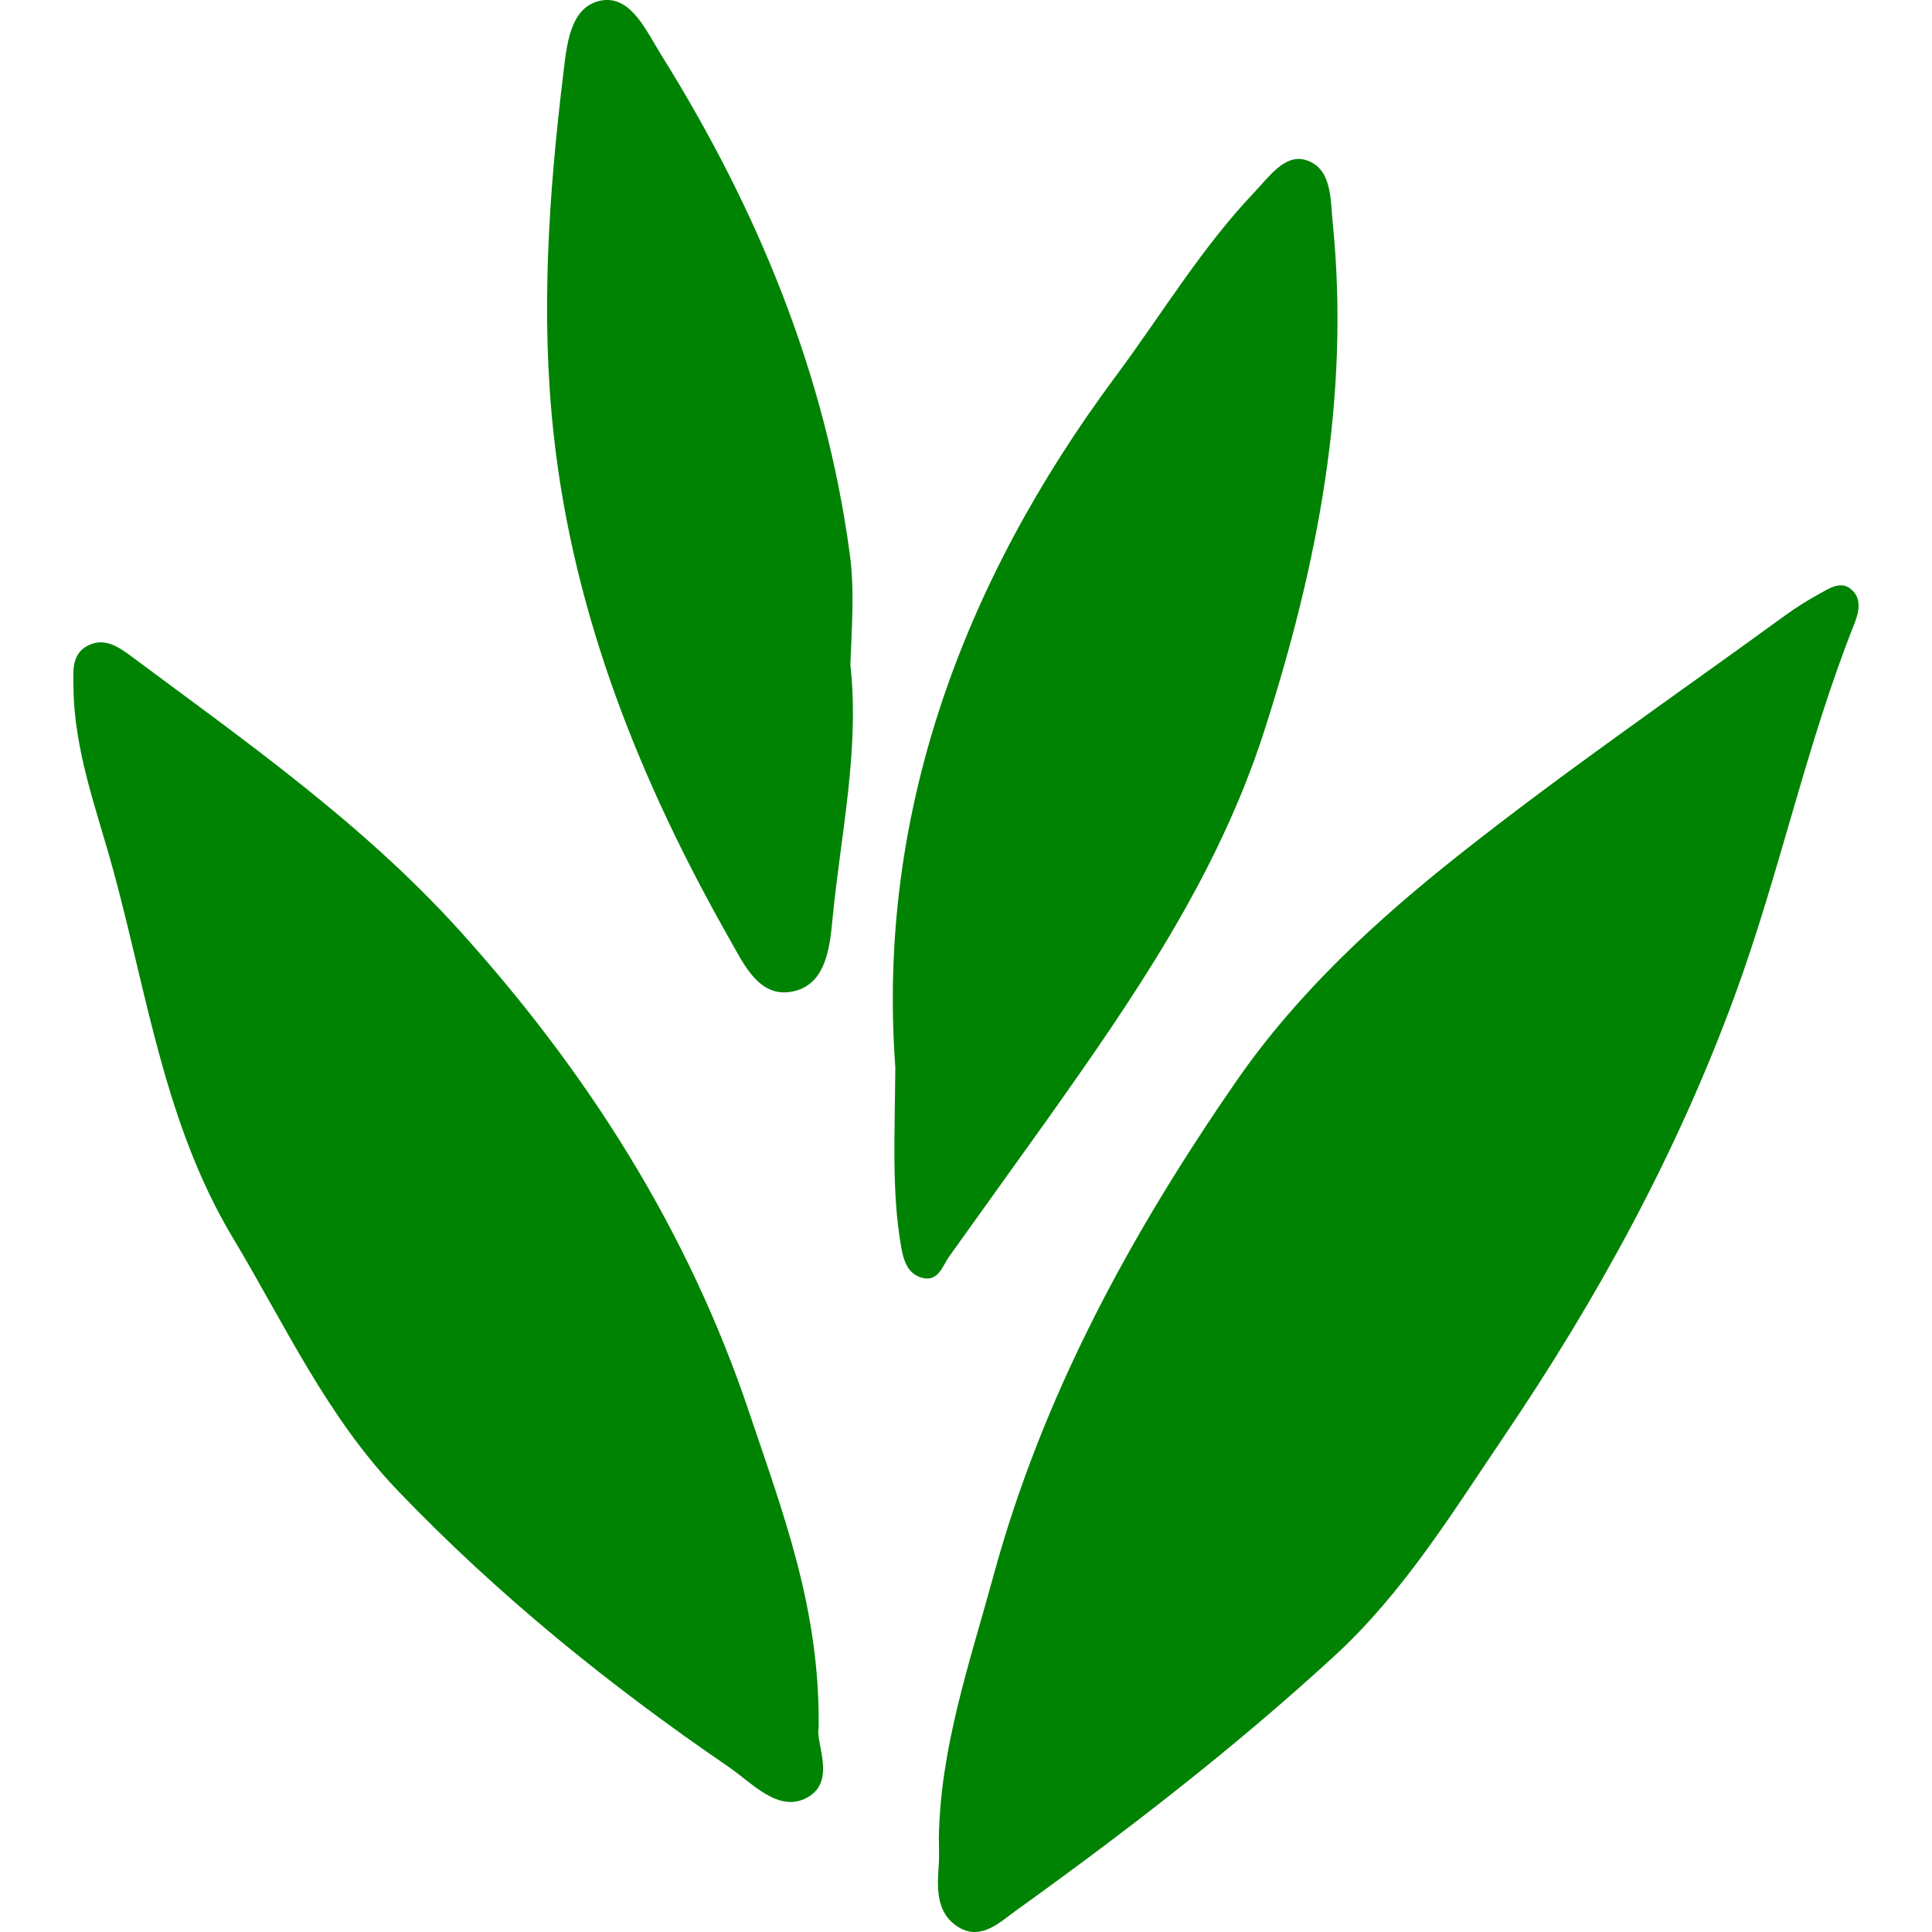
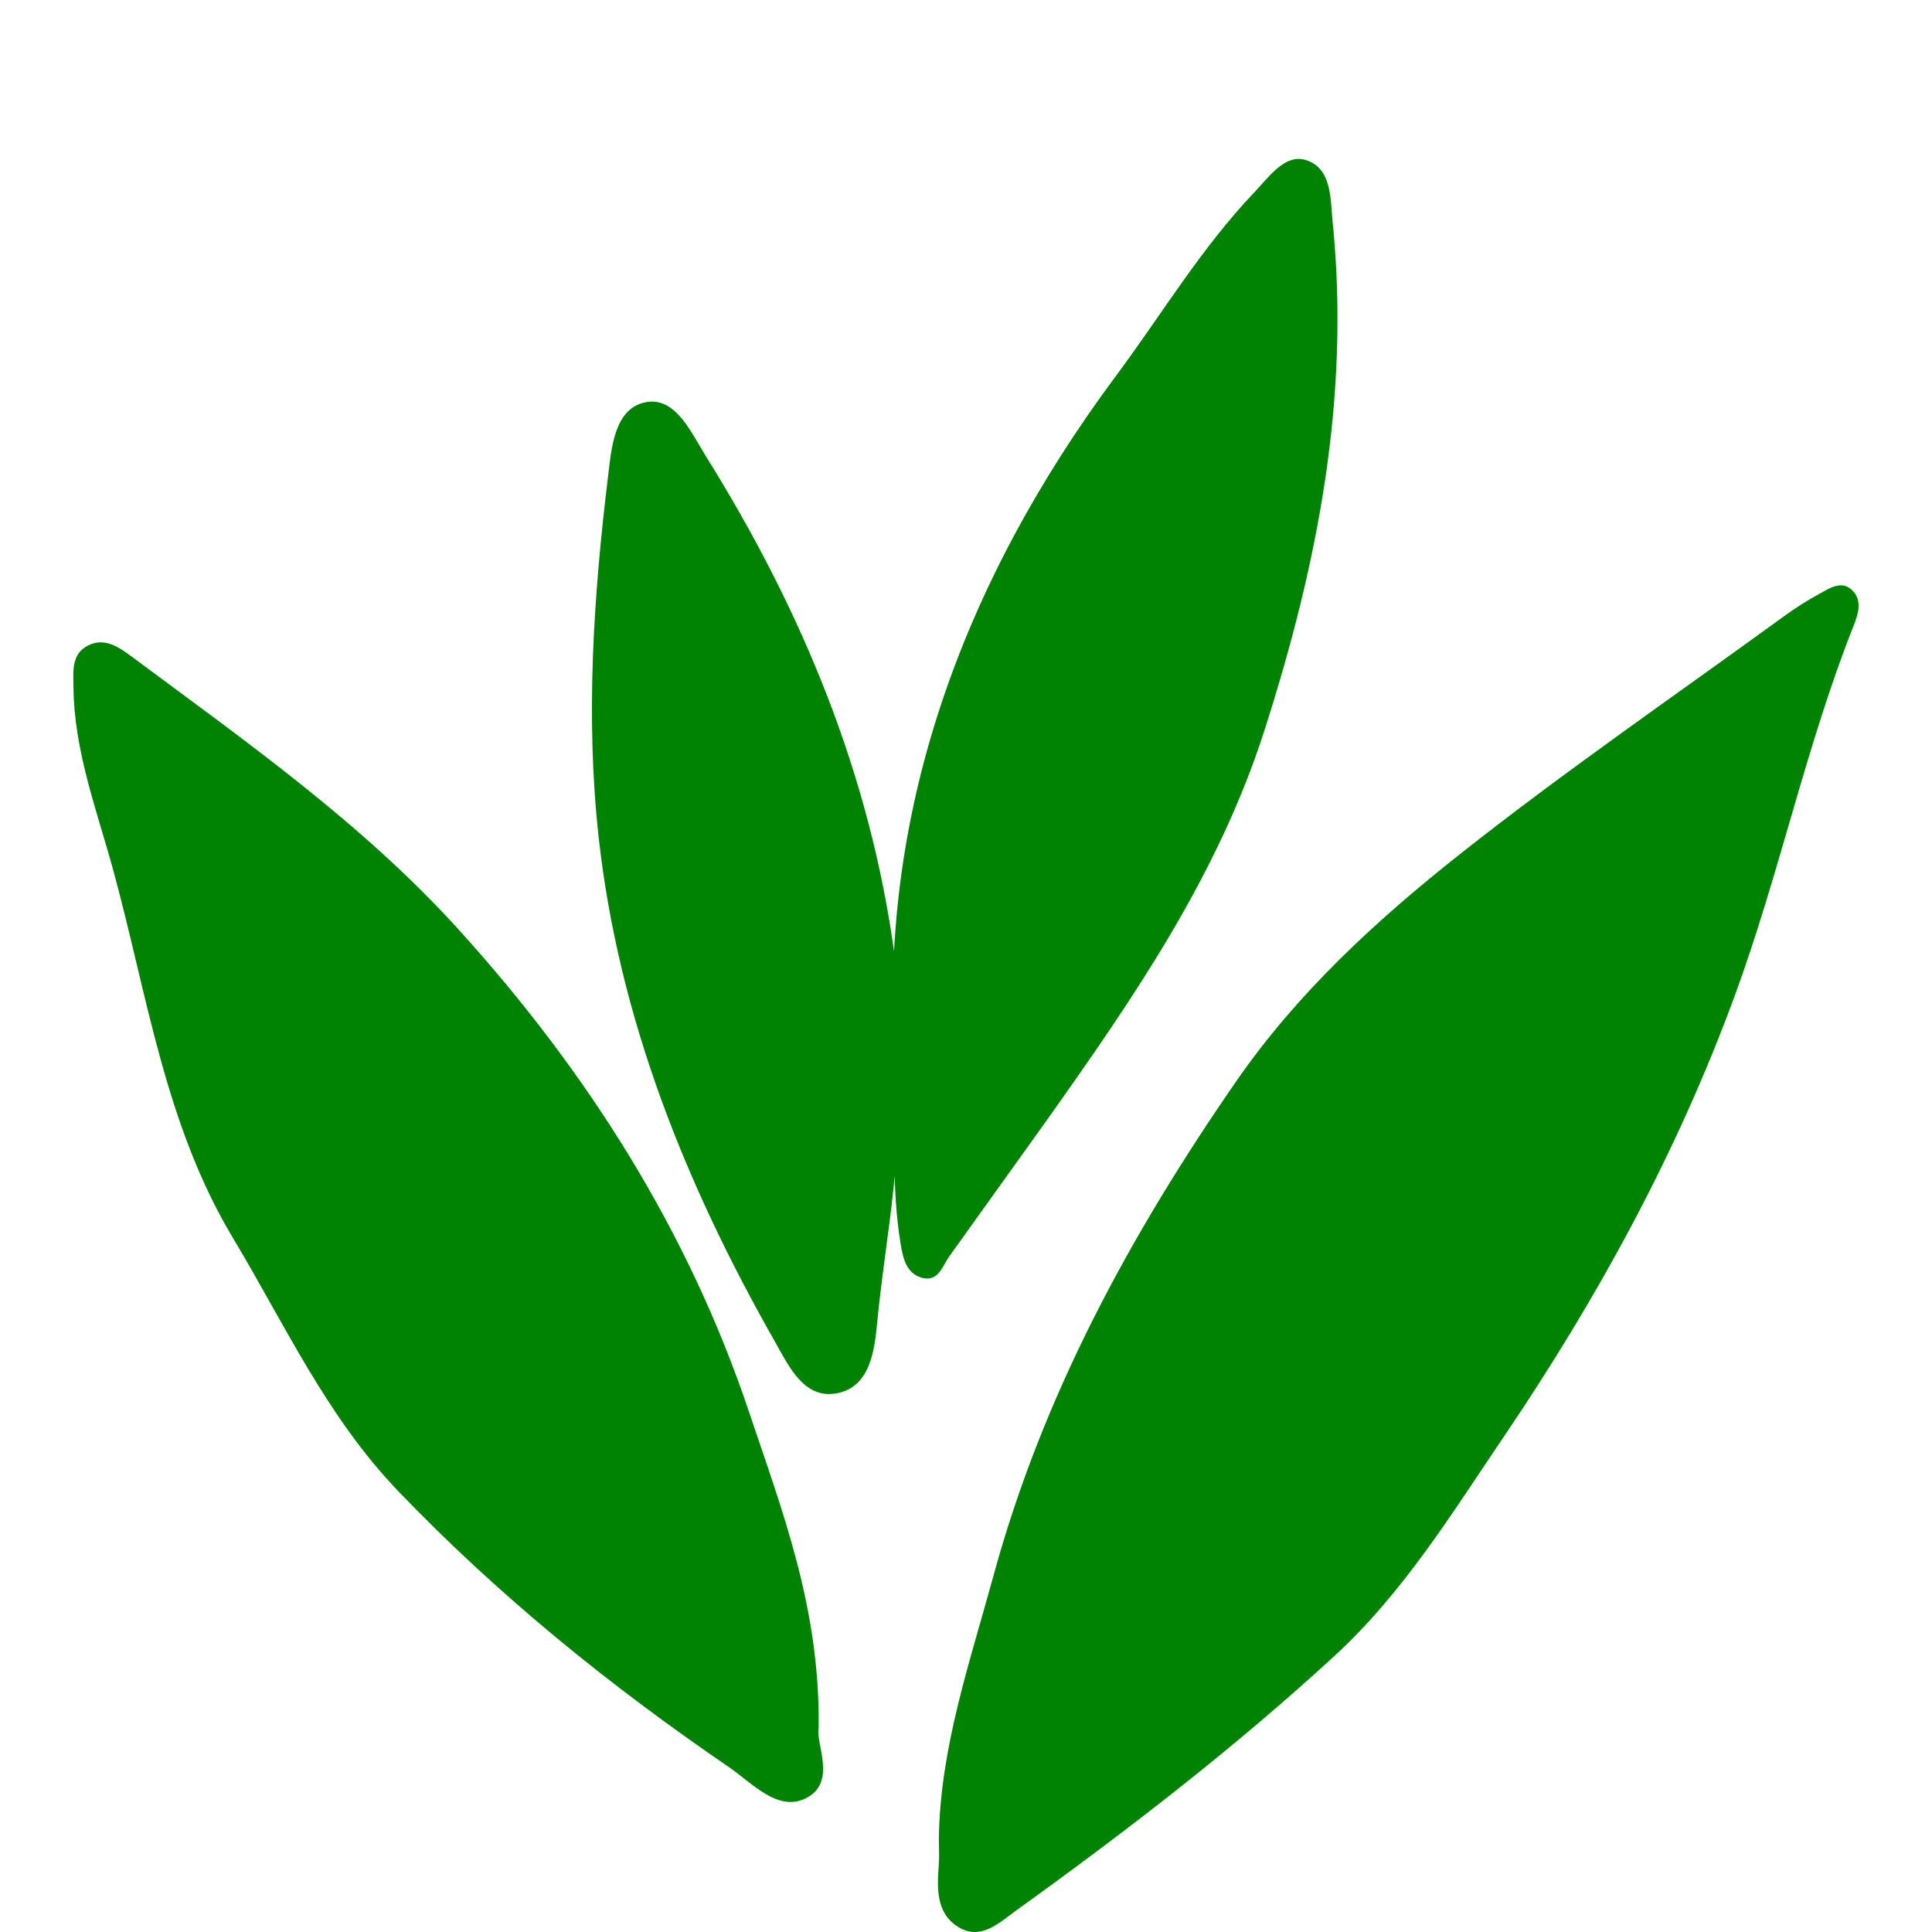
<svg xmlns="http://www.w3.org/2000/svg" viewBox="0 0 512 512" fill="#008303">
-   <path d="M248.8 487.45c.31-24.19 8.18-46.77 14.44-69.73 13.06-47.93 36.4-90.74 64.44-131.26 16.22-23.44 37.11-42.61 59.18-60.07 27.79-21.99 57.07-42.08 85.74-62.95 3.05-2.22 6.26-4.27 9.57-6.08 2.58-1.41 5.66-3.54 8.4-1.2 2.99 2.56 2.04 6.17.73 9.47-12.7 31.99-19.67 65.79-31.53 98.13-15.34 41.83-36.41 80.3-61.24 116.97-13.74 20.29-26.53 41.23-44.85 58.08-26.6 24.46-55.14 46.45-84.42 67.51-4.31 3.1-9.33 8.1-15.34 4.34-5.87-3.67-5.6-10.21-5.14-16.41.17-2.25.03-4.53.03-6.8zm-31.84-29.59c-.93 3.99 4.85 14.22-3.07 18.53-7.6 4.14-14.49-3.84-20.92-8.23-31.49-21.53-60.93-45.36-87.46-73.02-18.97-19.78-30-44.11-43.74-67-18.11-30.15-22.73-64.5-31.75-97.49-4.37-15.99-10.4-31.66-10.55-48.58-.04-4.17-.62-8.75 3.91-11.03 4.36-2.2 8.22.51 11.43 2.9 30.28 22.51 61.34 44.35 86.75 72.42 33.92 37.47 60.73 79.46 76.99 127.96 8.79 26.22 18.81 51.89 18.4 83.54zm20.29-175.28c-4.79-65.84 17.17-127.38 58.46-182.92C307.83 83.36 318.3 65.8 332.38 51c3.81-4.01 8.09-10.28 13.63-8.6 7.02 2.13 6.54 10.39 7.17 16.6 4.66 46.32-3.99 90.68-18.13 134.68-12.38 38.52-34.74 70.9-57.67 103.23l-25.72 35.91c-1.82 2.46-2.9 6.99-7.28 5.82-4.25-1.14-5.09-5.31-5.71-9.06-2.36-14.23-1.53-28.61-1.4-46.99zm-11.89-106.44c2.5 22.8-2.6 45.1-4.75 67.56-.72 7.49-1.75 17.53-10.91 19.13-8.61 1.5-12.61-7.36-16.23-13.73-23.69-41.69-41.41-85.75-46.71-133.68-3.52-31.82-1.36-63.91 2.5-95.69.89-7.32 1.63-18.14 10.17-19.61 7.79-1.34 11.87 8.12 15.79 14.41 25.43 40.76 43.52 84.32 49.98 132.28 1.32 9.79.51 19.54.16 29.32z" />
+   <path d="M248.8 487.45c.31-24.19 8.18-46.77 14.44-69.73 13.06-47.93 36.4-90.74 64.44-131.26 16.22-23.44 37.11-42.61 59.18-60.07 27.79-21.99 57.07-42.08 85.74-62.95 3.05-2.22 6.26-4.27 9.57-6.08 2.58-1.41 5.66-3.54 8.4-1.2 2.99 2.56 2.04 6.17.73 9.47-12.7 31.99-19.67 65.79-31.53 98.13-15.34 41.83-36.41 80.3-61.24 116.97-13.74 20.29-26.53 41.23-44.85 58.08-26.6 24.46-55.14 46.45-84.42 67.51-4.31 3.1-9.33 8.1-15.34 4.34-5.87-3.67-5.6-10.21-5.14-16.41.17-2.25.03-4.53.03-6.8zm-31.84-29.59c-.93 3.99 4.85 14.22-3.07 18.53-7.6 4.14-14.49-3.84-20.92-8.23-31.49-21.53-60.93-45.36-87.46-73.02-18.97-19.78-30-44.11-43.74-67-18.11-30.15-22.73-64.5-31.75-97.49-4.37-15.99-10.4-31.66-10.55-48.58-.04-4.17-.62-8.75 3.91-11.03 4.36-2.2 8.22.51 11.43 2.9 30.28 22.51 61.34 44.35 86.75 72.42 33.92 37.47 60.73 79.46 76.99 127.96 8.79 26.22 18.81 51.89 18.4 83.54zm20.29-175.28c-4.79-65.84 17.17-127.38 58.46-182.92C307.83 83.36 318.3 65.8 332.38 51c3.81-4.01 8.09-10.28 13.63-8.6 7.02 2.13 6.54 10.39 7.17 16.6 4.66 46.32-3.99 90.68-18.13 134.68-12.38 38.52-34.74 70.9-57.67 103.23l-25.72 35.91c-1.82 2.46-2.9 6.99-7.28 5.82-4.25-1.14-5.09-5.31-5.71-9.06-2.36-14.23-1.53-28.61-1.4-46.99zc2.5 22.8-2.6 45.1-4.75 67.56-.72 7.49-1.75 17.53-10.91 19.13-8.61 1.5-12.61-7.36-16.23-13.73-23.69-41.69-41.41-85.75-46.71-133.68-3.52-31.82-1.36-63.91 2.5-95.69.89-7.32 1.63-18.14 10.17-19.61 7.79-1.34 11.87 8.12 15.79 14.41 25.43 40.76 43.52 84.32 49.98 132.28 1.32 9.79.51 19.54.16 29.32z" />
</svg>